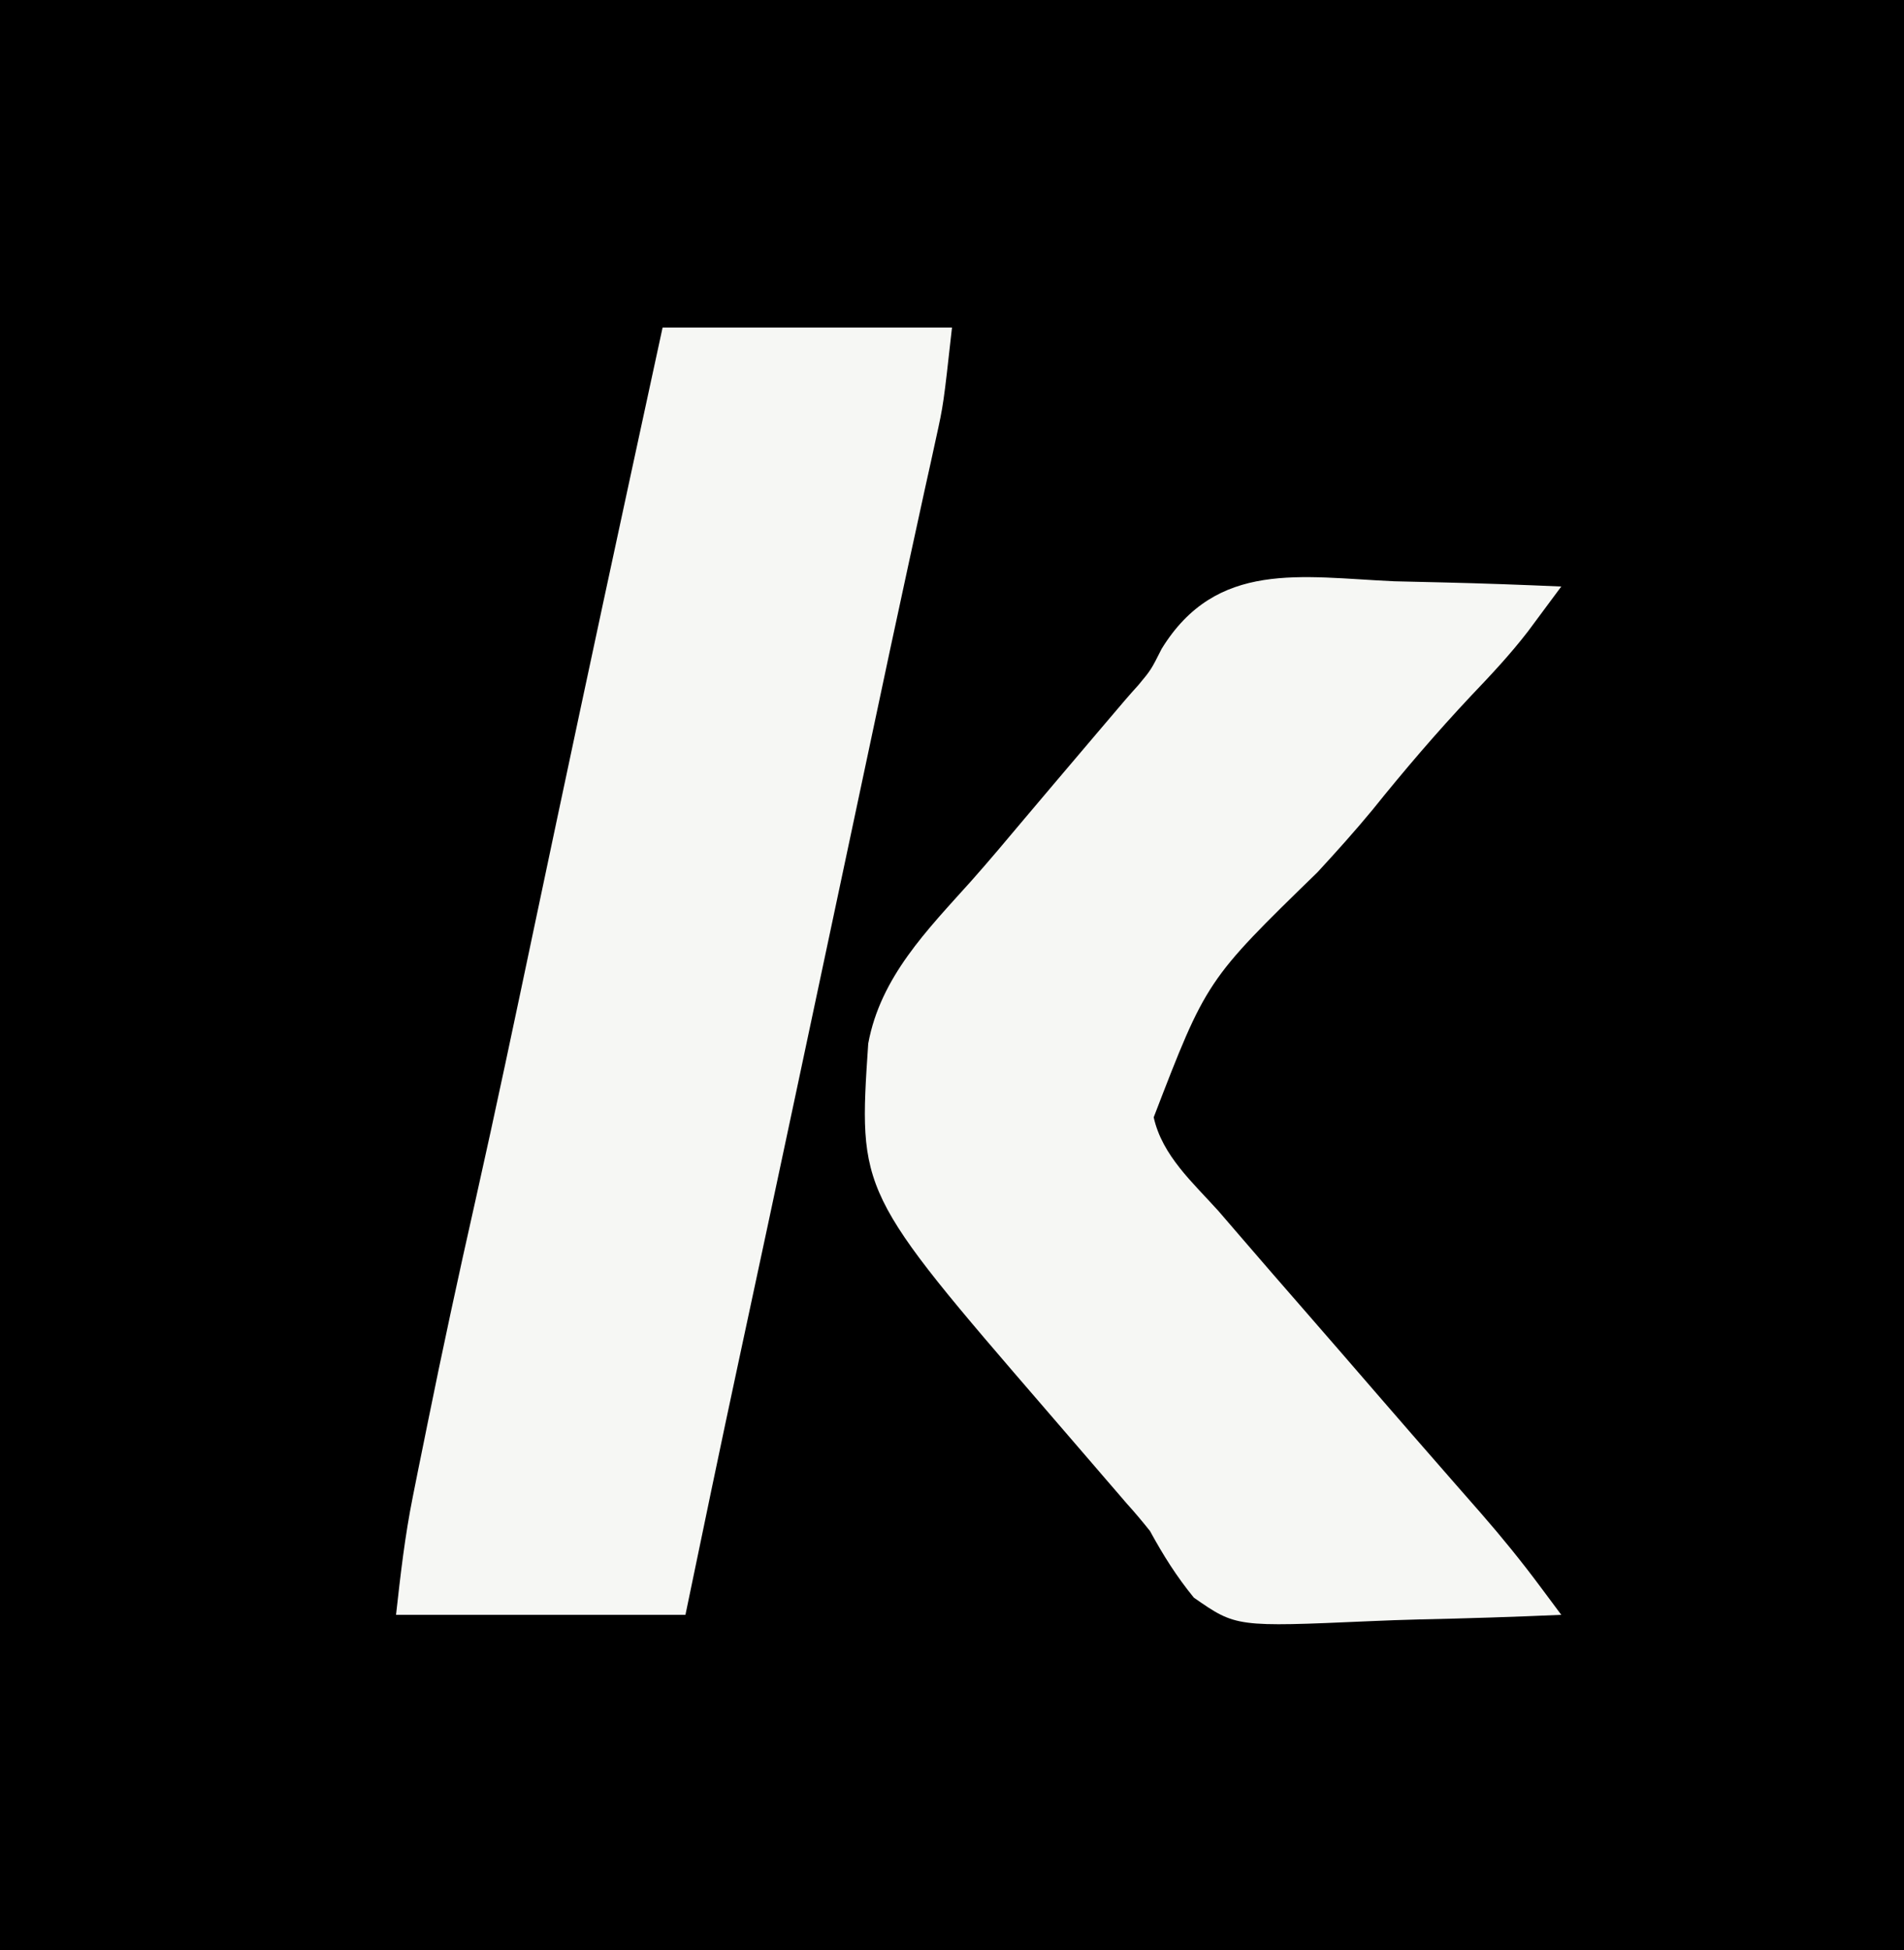
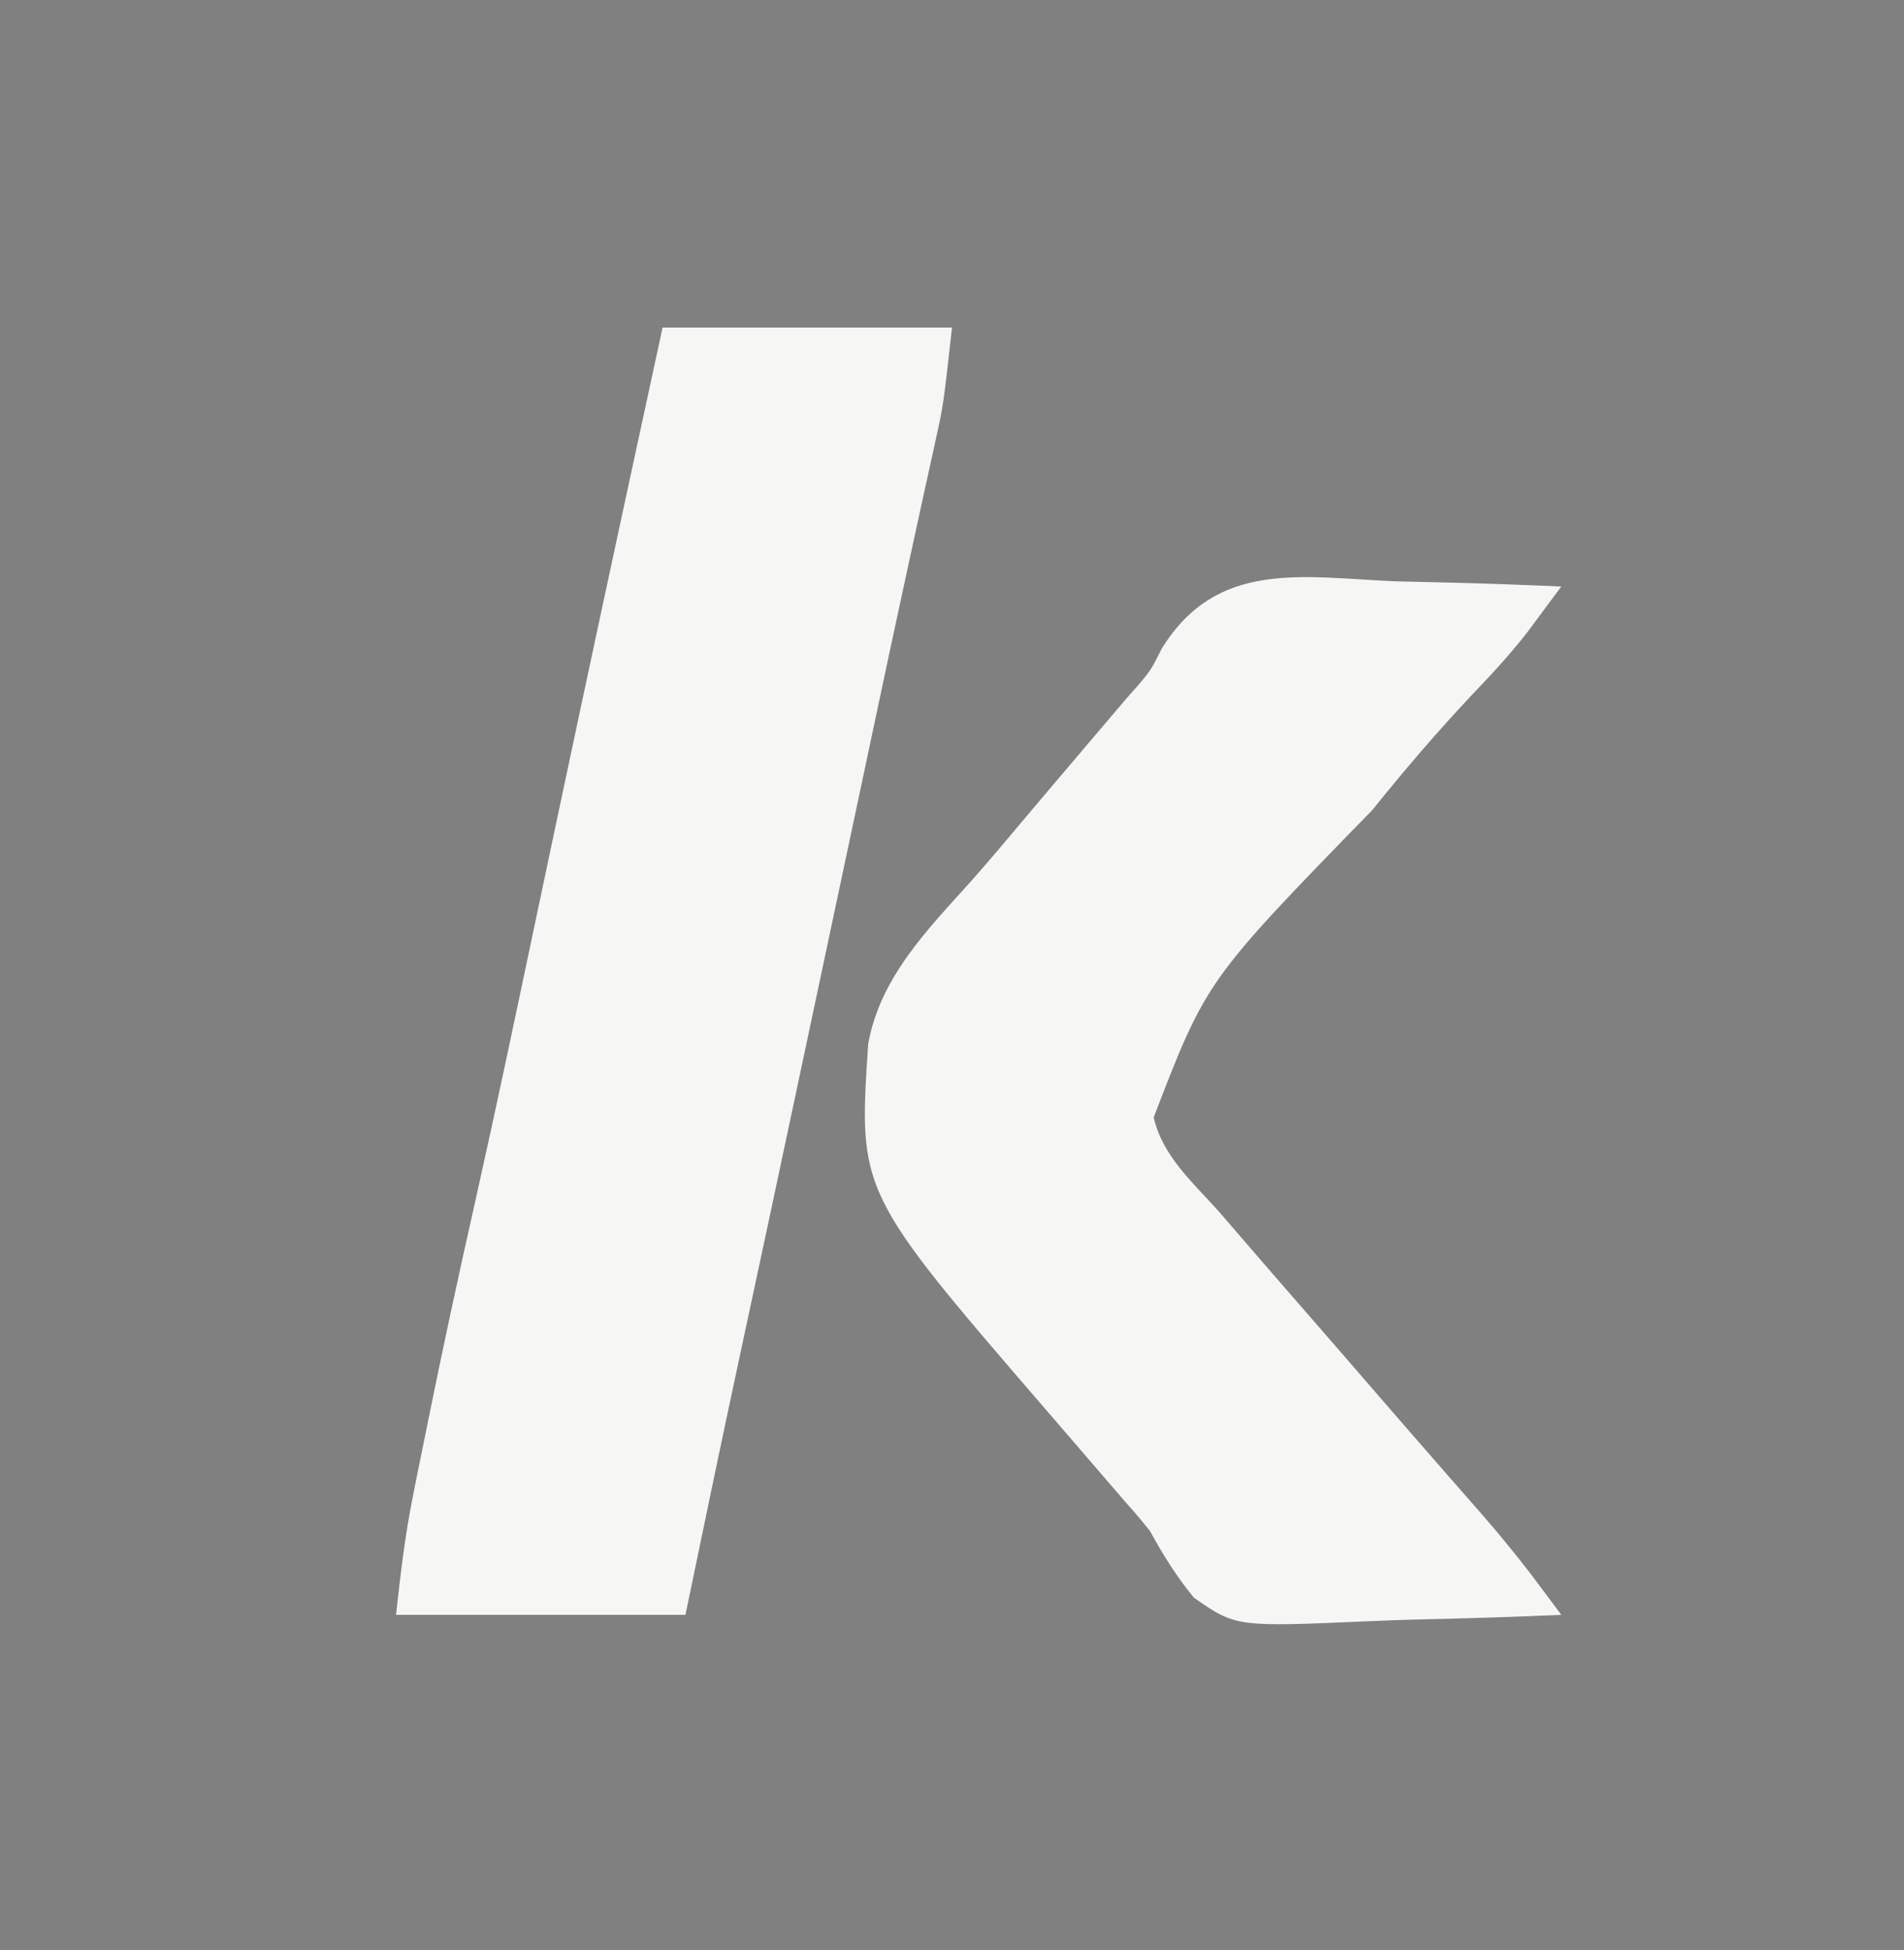
<svg xmlns="http://www.w3.org/2000/svg" version="1.1" width="250" height="256">
  <rect width="100%" height="100%" fill="#808080" stroke="none" />
-   <path d="M0 0 C82.5 0 165 0 250 0 C250 84.48 250 168.96 250 256 C167.5 256 85 256 0 256 C0 171.52 0 87.04 0 0 Z " fill="#000000" transform="translate(0,0)" />
  <path d="M0 0 C12.54 0 25.08 0 38 0 C36.876 10.119 36.876 10.119 35.889 14.598 C35.553 16.138 35.553 16.138 35.212 17.71 C34.966 18.816 34.721 19.923 34.469 21.062 C33.923 23.569 33.377 26.075 32.832 28.582 C32.686 29.249 32.541 29.916 32.391 30.603 C30.71 38.304 29.076 46.015 27.441 53.726 C26.72 57.13 25.997 60.533 25.274 63.937 C24.349 68.291 23.424 72.646 22.5 77 C21.032 83.917 19.563 90.833 18.094 97.75 C17.917 98.585 17.739 99.419 17.557 100.279 C15.036 112.146 12.505 124.012 9.953 135.873 C7.583 146.904 5.291 157.952 3 169 C-9.54 169 -22.08 169 -35 169 C-34.407 163.667 -33.843 158.709 -32.801 153.508 C-32.565 152.324 -32.329 151.141 -32.085 149.921 C-31.83 148.669 -31.575 147.416 -31.312 146.125 C-31.179 145.463 -31.045 144.802 -30.908 144.12 C-28.921 134.28 -26.802 124.474 -24.592 114.682 C-21.889 102.645 -19.356 90.572 -16.812 78.5 C-12.859 59.74 -8.861 40.99 -4.812 22.25 C-4.568 21.12 -4.324 19.99 -4.073 18.825 C-2.717 12.55 -1.359 6.275 0 0 Z " fill="#F6F7F4" transform="translate(87,43)" />
-   <path d="M0 0 C2.127 0.055 4.254 0.105 6.381 0.15 C11.57 0.271 16.752 0.461 21.938 0.688 C21 1.955 20.06 3.22 19.118 4.485 C18.595 5.19 18.072 5.895 17.533 6.621 C15.241 9.59 12.712 12.289 10.125 15 C5.577 19.841 1.309 24.826 -2.852 30.008 C-5.172 32.82 -7.593 35.505 -10.062 38.188 C-24.657 52.389 -24.657 52.389 -31.578 70.371 C-30.457 75.41 -26.423 78.952 -23.062 82.688 C-22.07 83.833 -21.081 84.982 -20.094 86.133 C-17.334 89.346 -14.554 92.541 -11.768 95.732 C-8.487 99.494 -5.221 103.271 -1.954 107.046 C0.834 110.266 3.628 113.479 6.434 116.684 C7.01 117.344 7.586 118.004 8.18 118.684 C9.267 119.929 10.357 121.173 11.449 122.414 C14.134 125.494 16.682 128.631 19.123 131.908 C19.653 132.619 20.183 133.33 20.73 134.062 C21.128 134.598 21.527 135.135 21.938 135.688 C15.694 135.961 9.454 136.16 3.206 136.292 C1.084 136.347 -1.037 136.422 -3.157 136.517 C-20.759 137.291 -20.759 137.291 -26.308 133.429 C-28.593 130.628 -30.334 127.856 -32.062 124.688 C-33.053 123.442 -34.076 122.222 -35.145 121.043 C-35.821 120.256 -35.821 120.256 -36.511 119.454 C-36.961 118.933 -37.411 118.412 -37.875 117.875 C-38.373 117.296 -38.871 116.717 -39.384 116.12 C-41.467 113.698 -43.553 111.278 -45.64 108.86 C-70.37 80.204 -70.37 80.204 -69.062 60.688 C-67.448 51.93 -61.301 45.774 -55.55 39.361 C-53.168 36.681 -50.869 33.933 -48.562 31.188 C-47.649 30.106 -46.735 29.026 -45.82 27.945 C-45.14 27.141 -45.14 27.141 -44.446 26.321 C-43.046 24.669 -41.645 23.018 -40.242 21.367 C-39.772 20.814 -39.302 20.26 -38.818 19.689 C-35.019 15.213 -35.019 15.213 -33.569 13.602 C-31.925 11.624 -31.925 11.624 -30.534 8.865 C-23.34 -2.825 -12.214 -0.551 0 0 Z " fill="#F6F7F4" transform="translate(183.062,76.312)" />
+   <path d="M0 0 C2.127 0.055 4.254 0.105 6.381 0.15 C11.57 0.271 16.752 0.461 21.938 0.688 C21 1.955 20.06 3.22 19.118 4.485 C18.595 5.19 18.072 5.895 17.533 6.621 C15.241 9.59 12.712 12.289 10.125 15 C5.577 19.841 1.309 24.826 -2.852 30.008 C-24.657 52.389 -24.657 52.389 -31.578 70.371 C-30.457 75.41 -26.423 78.952 -23.062 82.688 C-22.07 83.833 -21.081 84.982 -20.094 86.133 C-17.334 89.346 -14.554 92.541 -11.768 95.732 C-8.487 99.494 -5.221 103.271 -1.954 107.046 C0.834 110.266 3.628 113.479 6.434 116.684 C7.01 117.344 7.586 118.004 8.18 118.684 C9.267 119.929 10.357 121.173 11.449 122.414 C14.134 125.494 16.682 128.631 19.123 131.908 C19.653 132.619 20.183 133.33 20.73 134.062 C21.128 134.598 21.527 135.135 21.938 135.688 C15.694 135.961 9.454 136.16 3.206 136.292 C1.084 136.347 -1.037 136.422 -3.157 136.517 C-20.759 137.291 -20.759 137.291 -26.308 133.429 C-28.593 130.628 -30.334 127.856 -32.062 124.688 C-33.053 123.442 -34.076 122.222 -35.145 121.043 C-35.821 120.256 -35.821 120.256 -36.511 119.454 C-36.961 118.933 -37.411 118.412 -37.875 117.875 C-38.373 117.296 -38.871 116.717 -39.384 116.12 C-41.467 113.698 -43.553 111.278 -45.64 108.86 C-70.37 80.204 -70.37 80.204 -69.062 60.688 C-67.448 51.93 -61.301 45.774 -55.55 39.361 C-53.168 36.681 -50.869 33.933 -48.562 31.188 C-47.649 30.106 -46.735 29.026 -45.82 27.945 C-45.14 27.141 -45.14 27.141 -44.446 26.321 C-43.046 24.669 -41.645 23.018 -40.242 21.367 C-39.772 20.814 -39.302 20.26 -38.818 19.689 C-35.019 15.213 -35.019 15.213 -33.569 13.602 C-31.925 11.624 -31.925 11.624 -30.534 8.865 C-23.34 -2.825 -12.214 -0.551 0 0 Z " fill="#F6F7F4" transform="translate(183.062,76.312)" />
</svg>